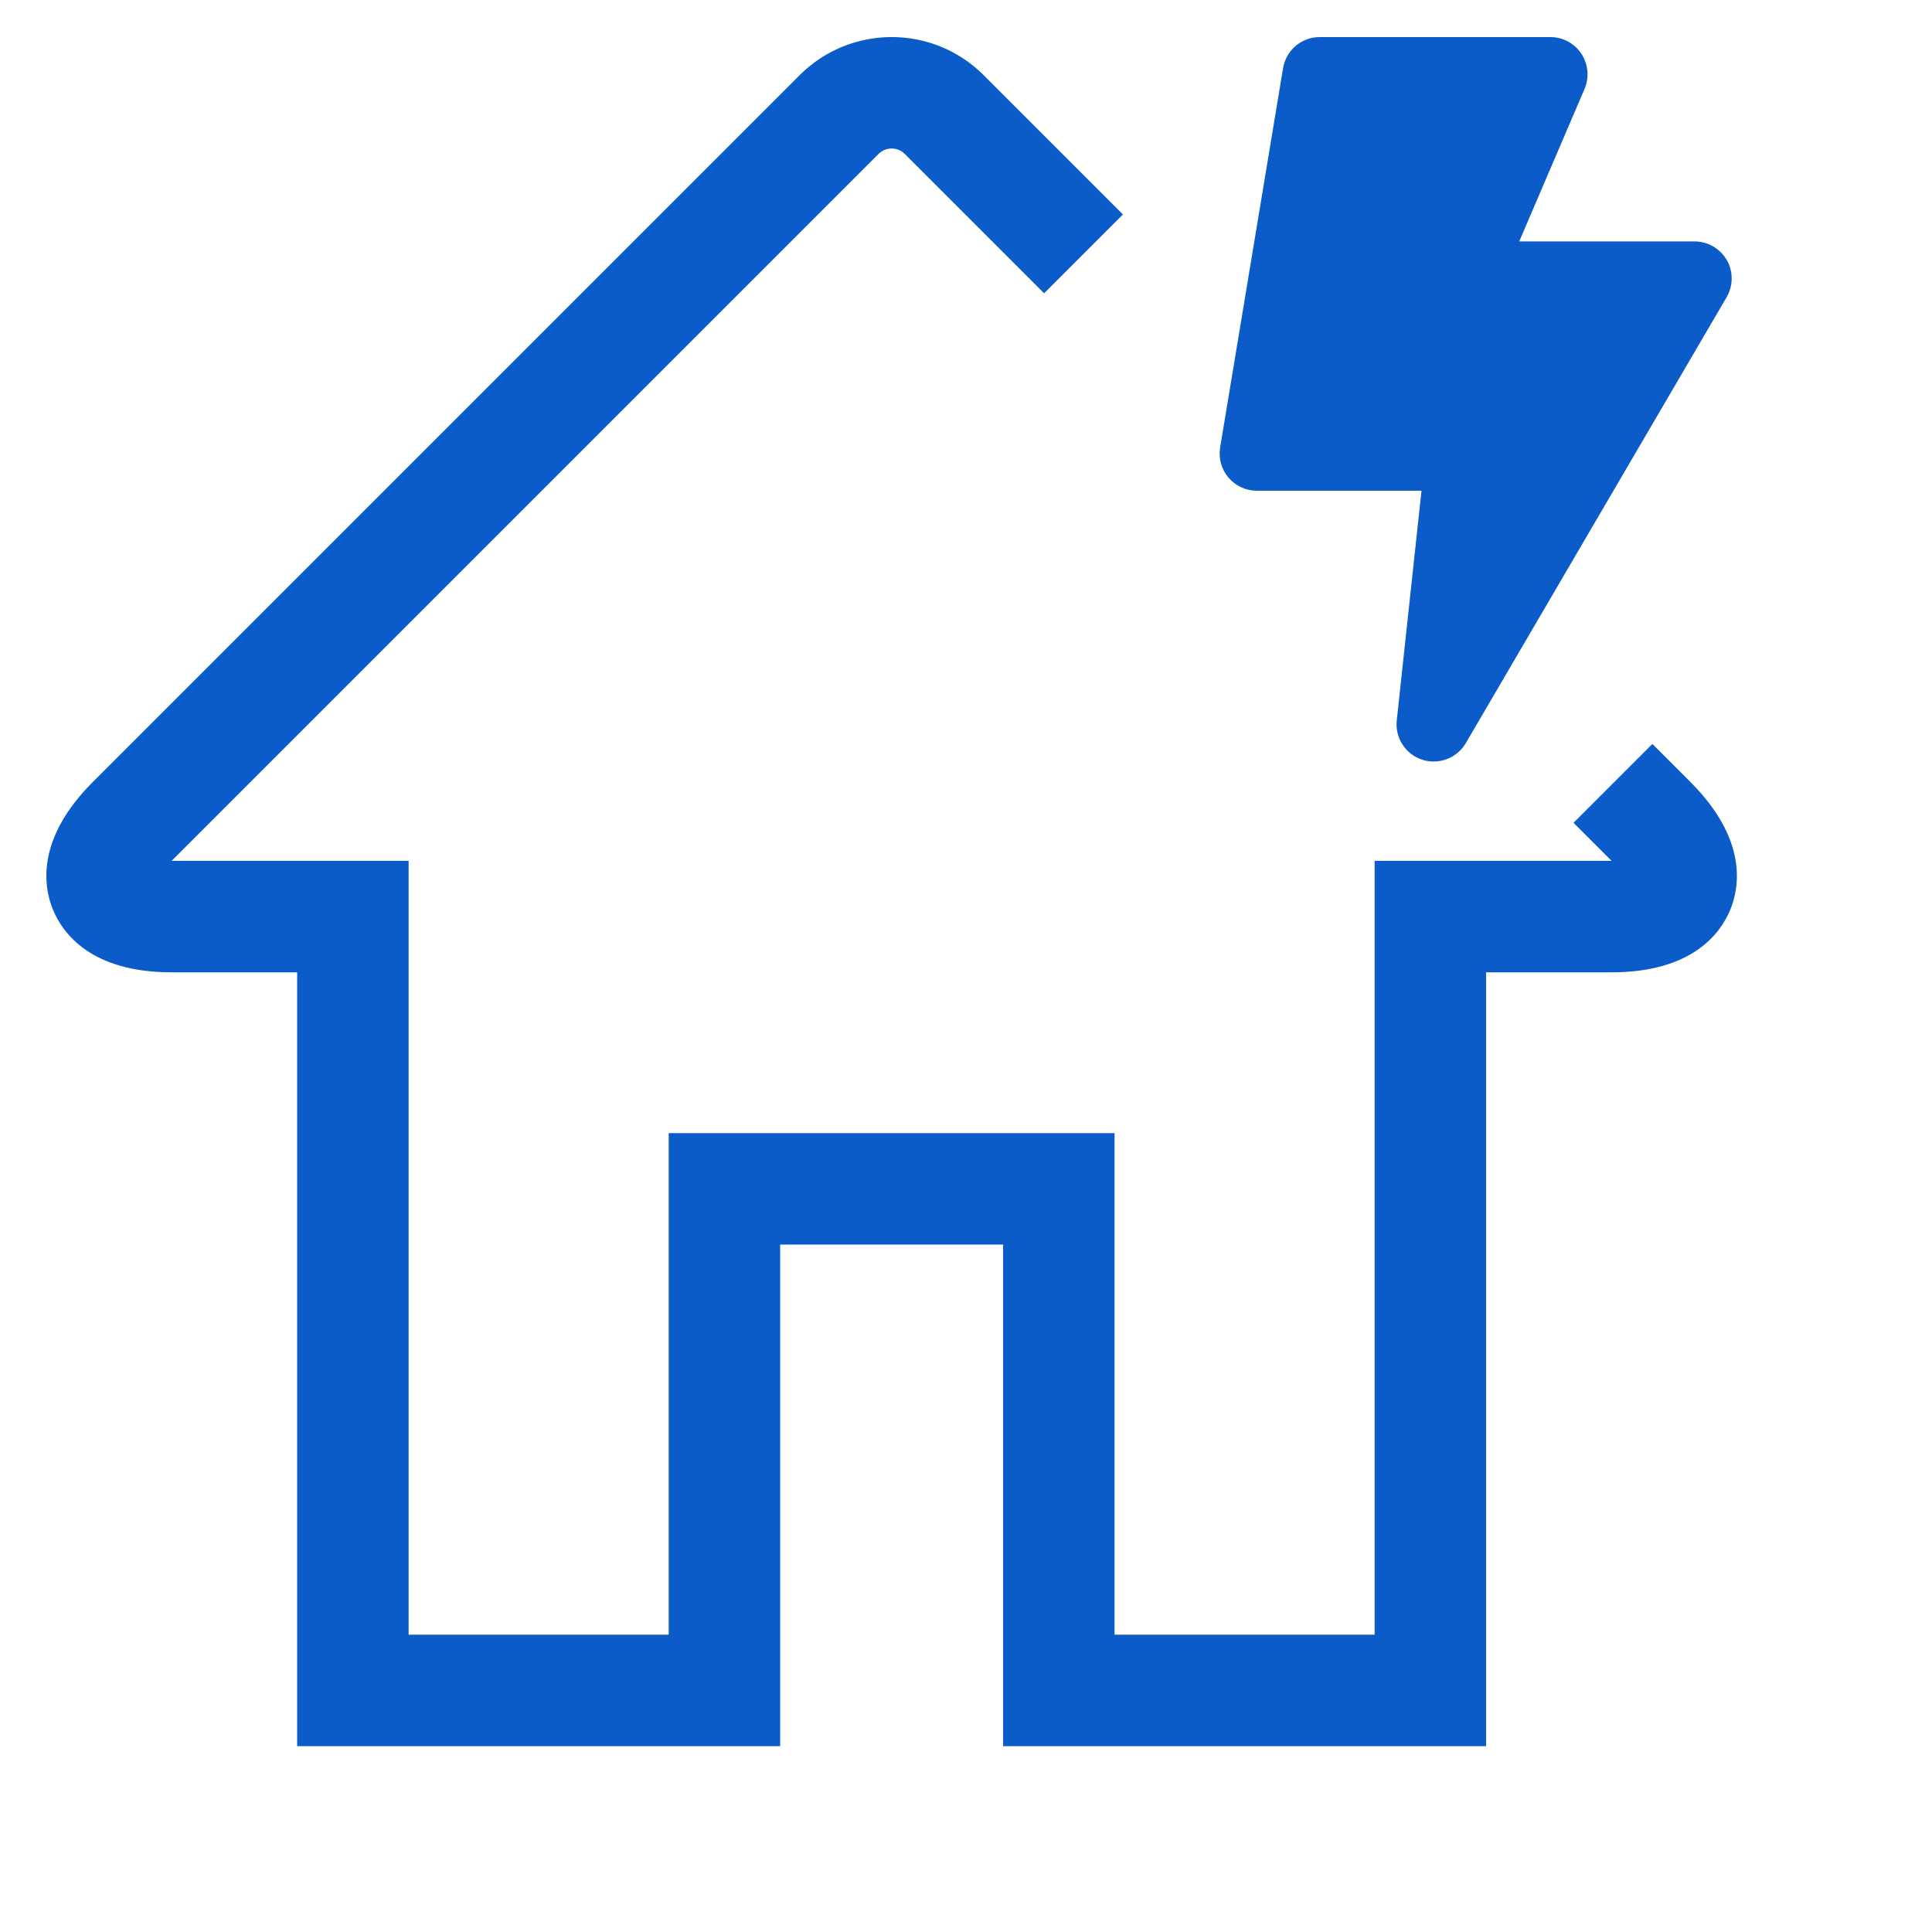
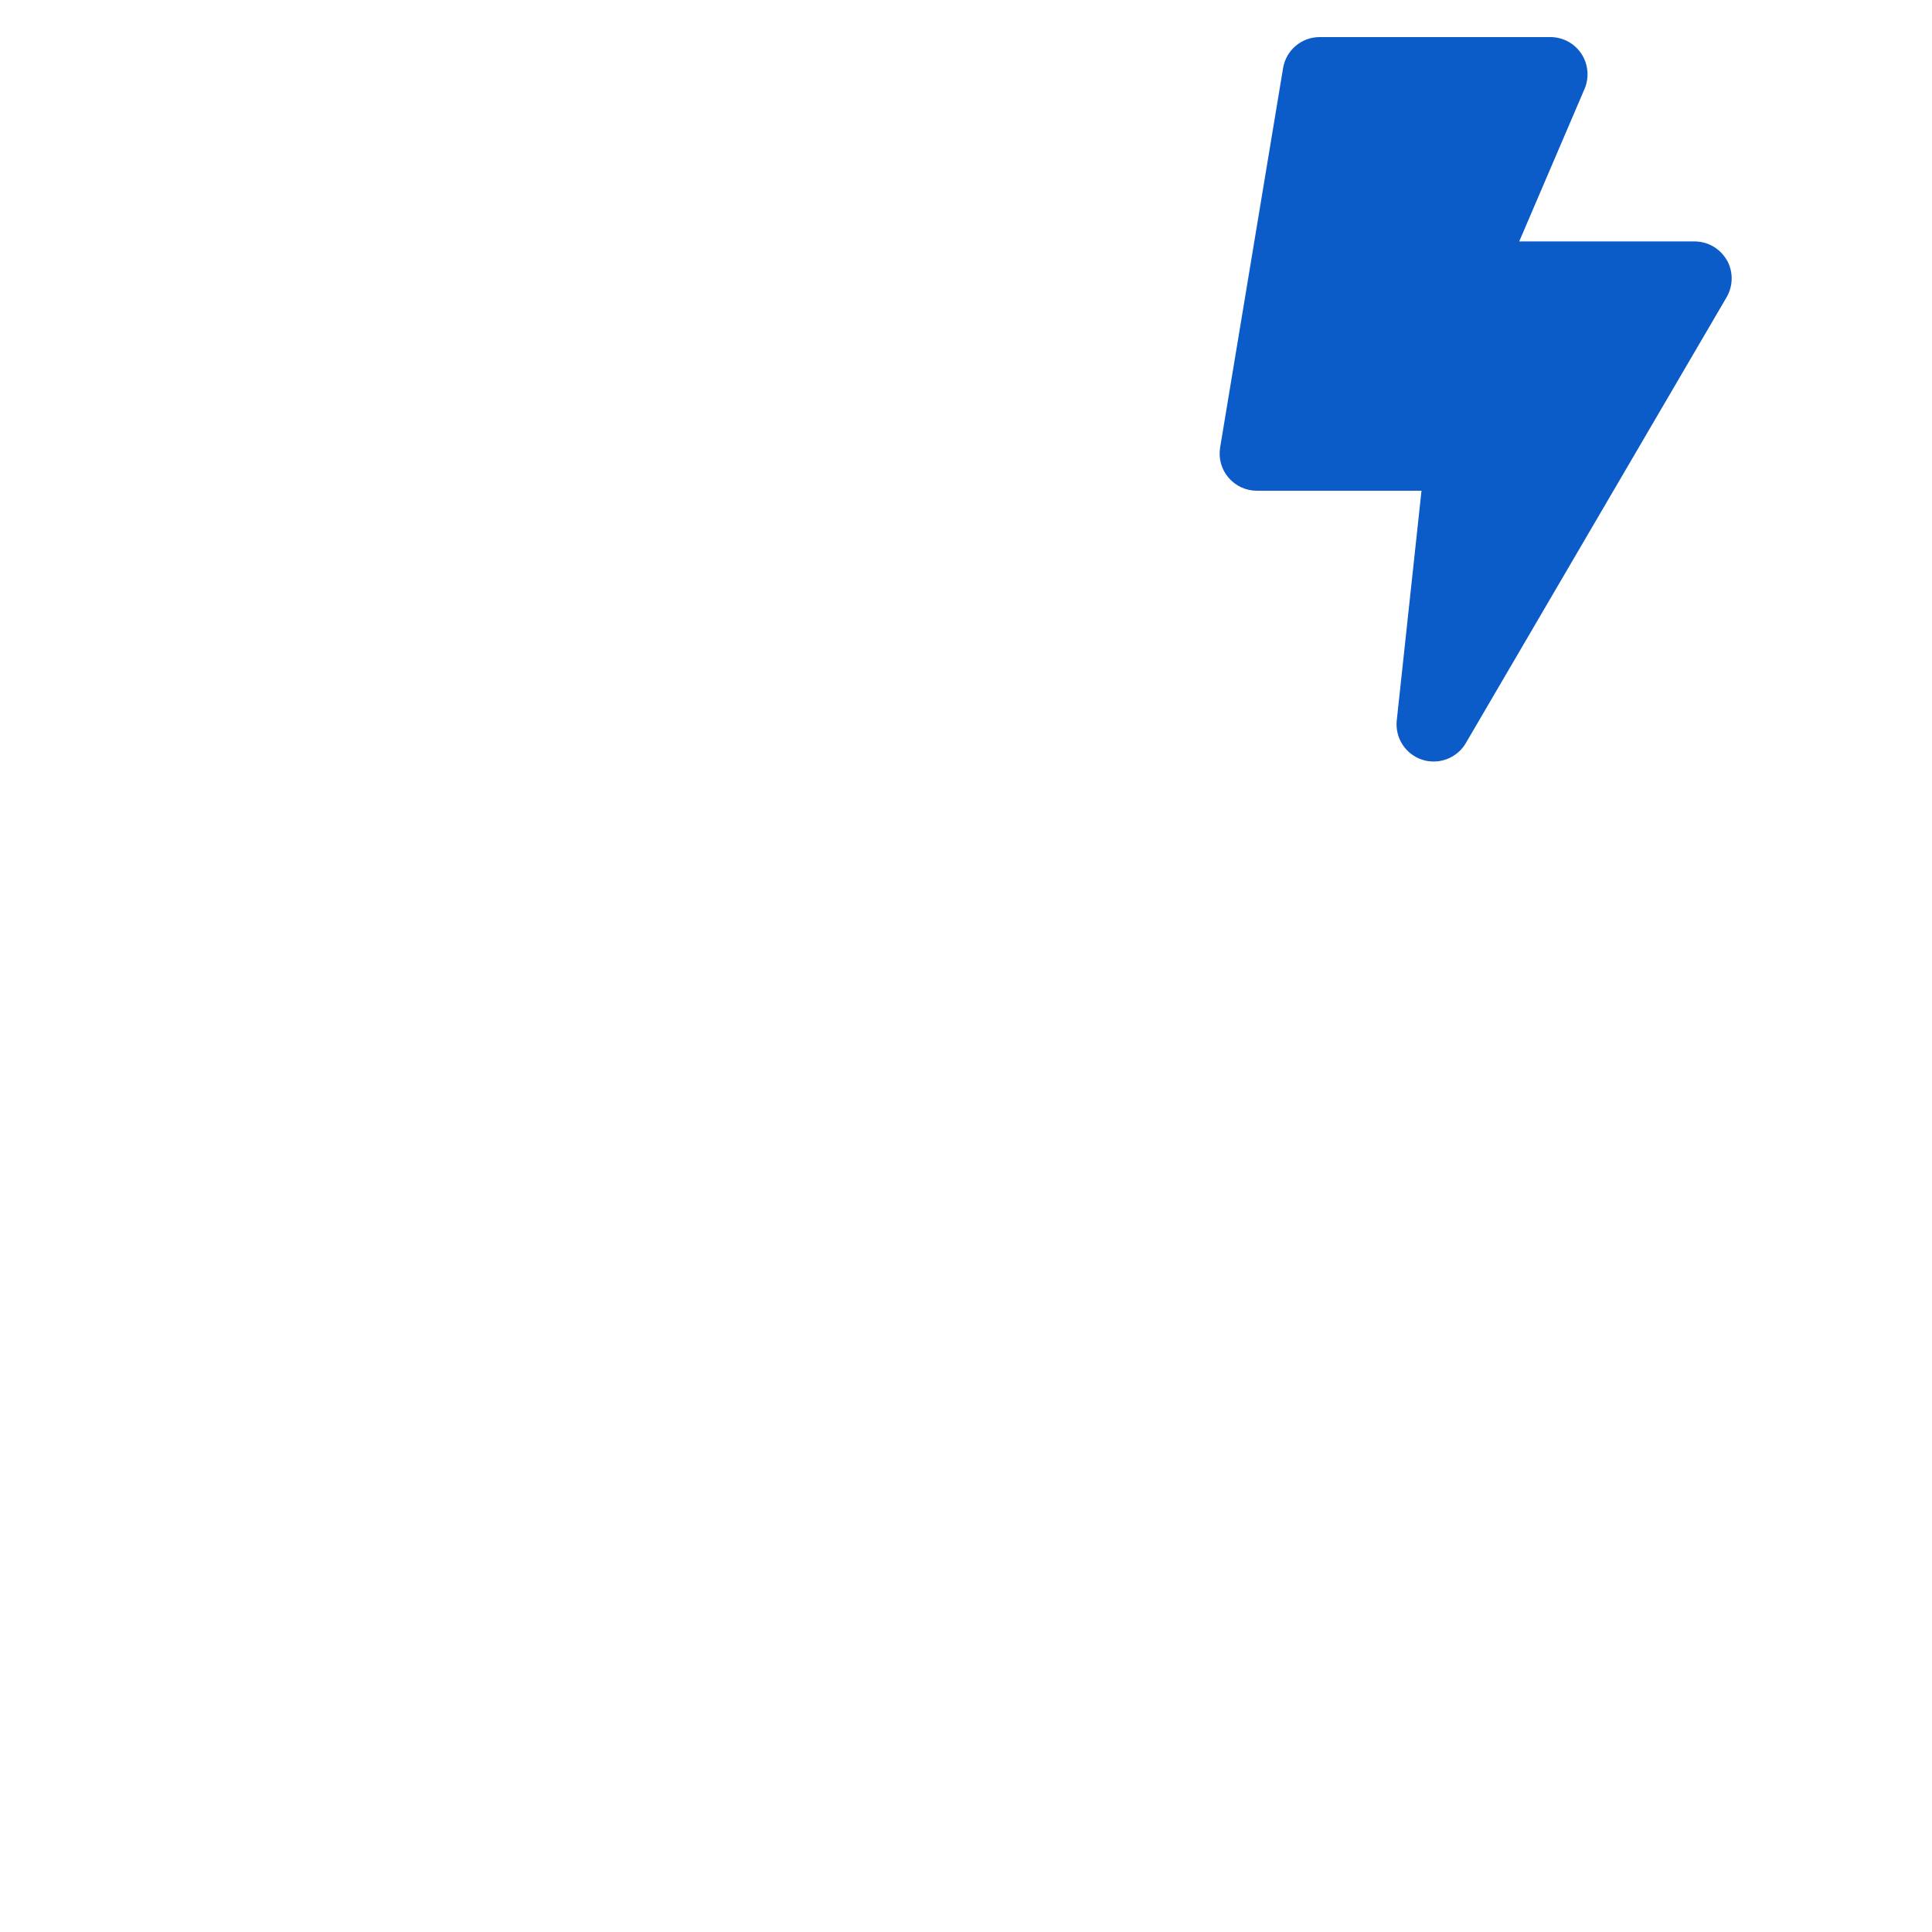
<svg xmlns="http://www.w3.org/2000/svg" id="Layer_1" overflow="scroll" viewBox="0 0 26 26" height="100" width="100" fill="#0b5bc9">
-   <path d="m.715 12.246c.129.313.509.839 1.595.839h1.689v10.414h6.5v-6.75h3v6.75h6.5v-10.414h1.689c1.086 0 1.466-.526 1.596-.839.13-.314.232-.954-.535-1.722l-.512-.512-1.061 1.061.512.512h-3.189v10.414h-3.5v-6.75h-6v6.75h-3.5v-10.414h-3.189l9.513-9.513c.098-.098.256-.098.353 0l1.875 1.875 1.061-1.061-1.875-1.875c-.683-.683-1.792-.683-2.475 0l-9.513 9.513c-.768.768-.664 1.408-.535 1.722z" />
  <path d="m23.238 3.5c-.089-.155-.254-.251-.434-.251h-2.359l.879-2.052c.066-.154.05-.332-.042-.473-.093-.141-.25-.225-.417-.225h-3.105c-.245 0-.453.177-.493.418l-.847 5.105c-.024.146.017.293.112.405.095.112.234.177.381.177h2.217l-.333 3.091c-.025.234.117.455.34.528.052.018.104.025.157.025.174 0 .34-.091.432-.247l3.51-6.001c.09-.155.091-.347.002-.502z" />
</svg>